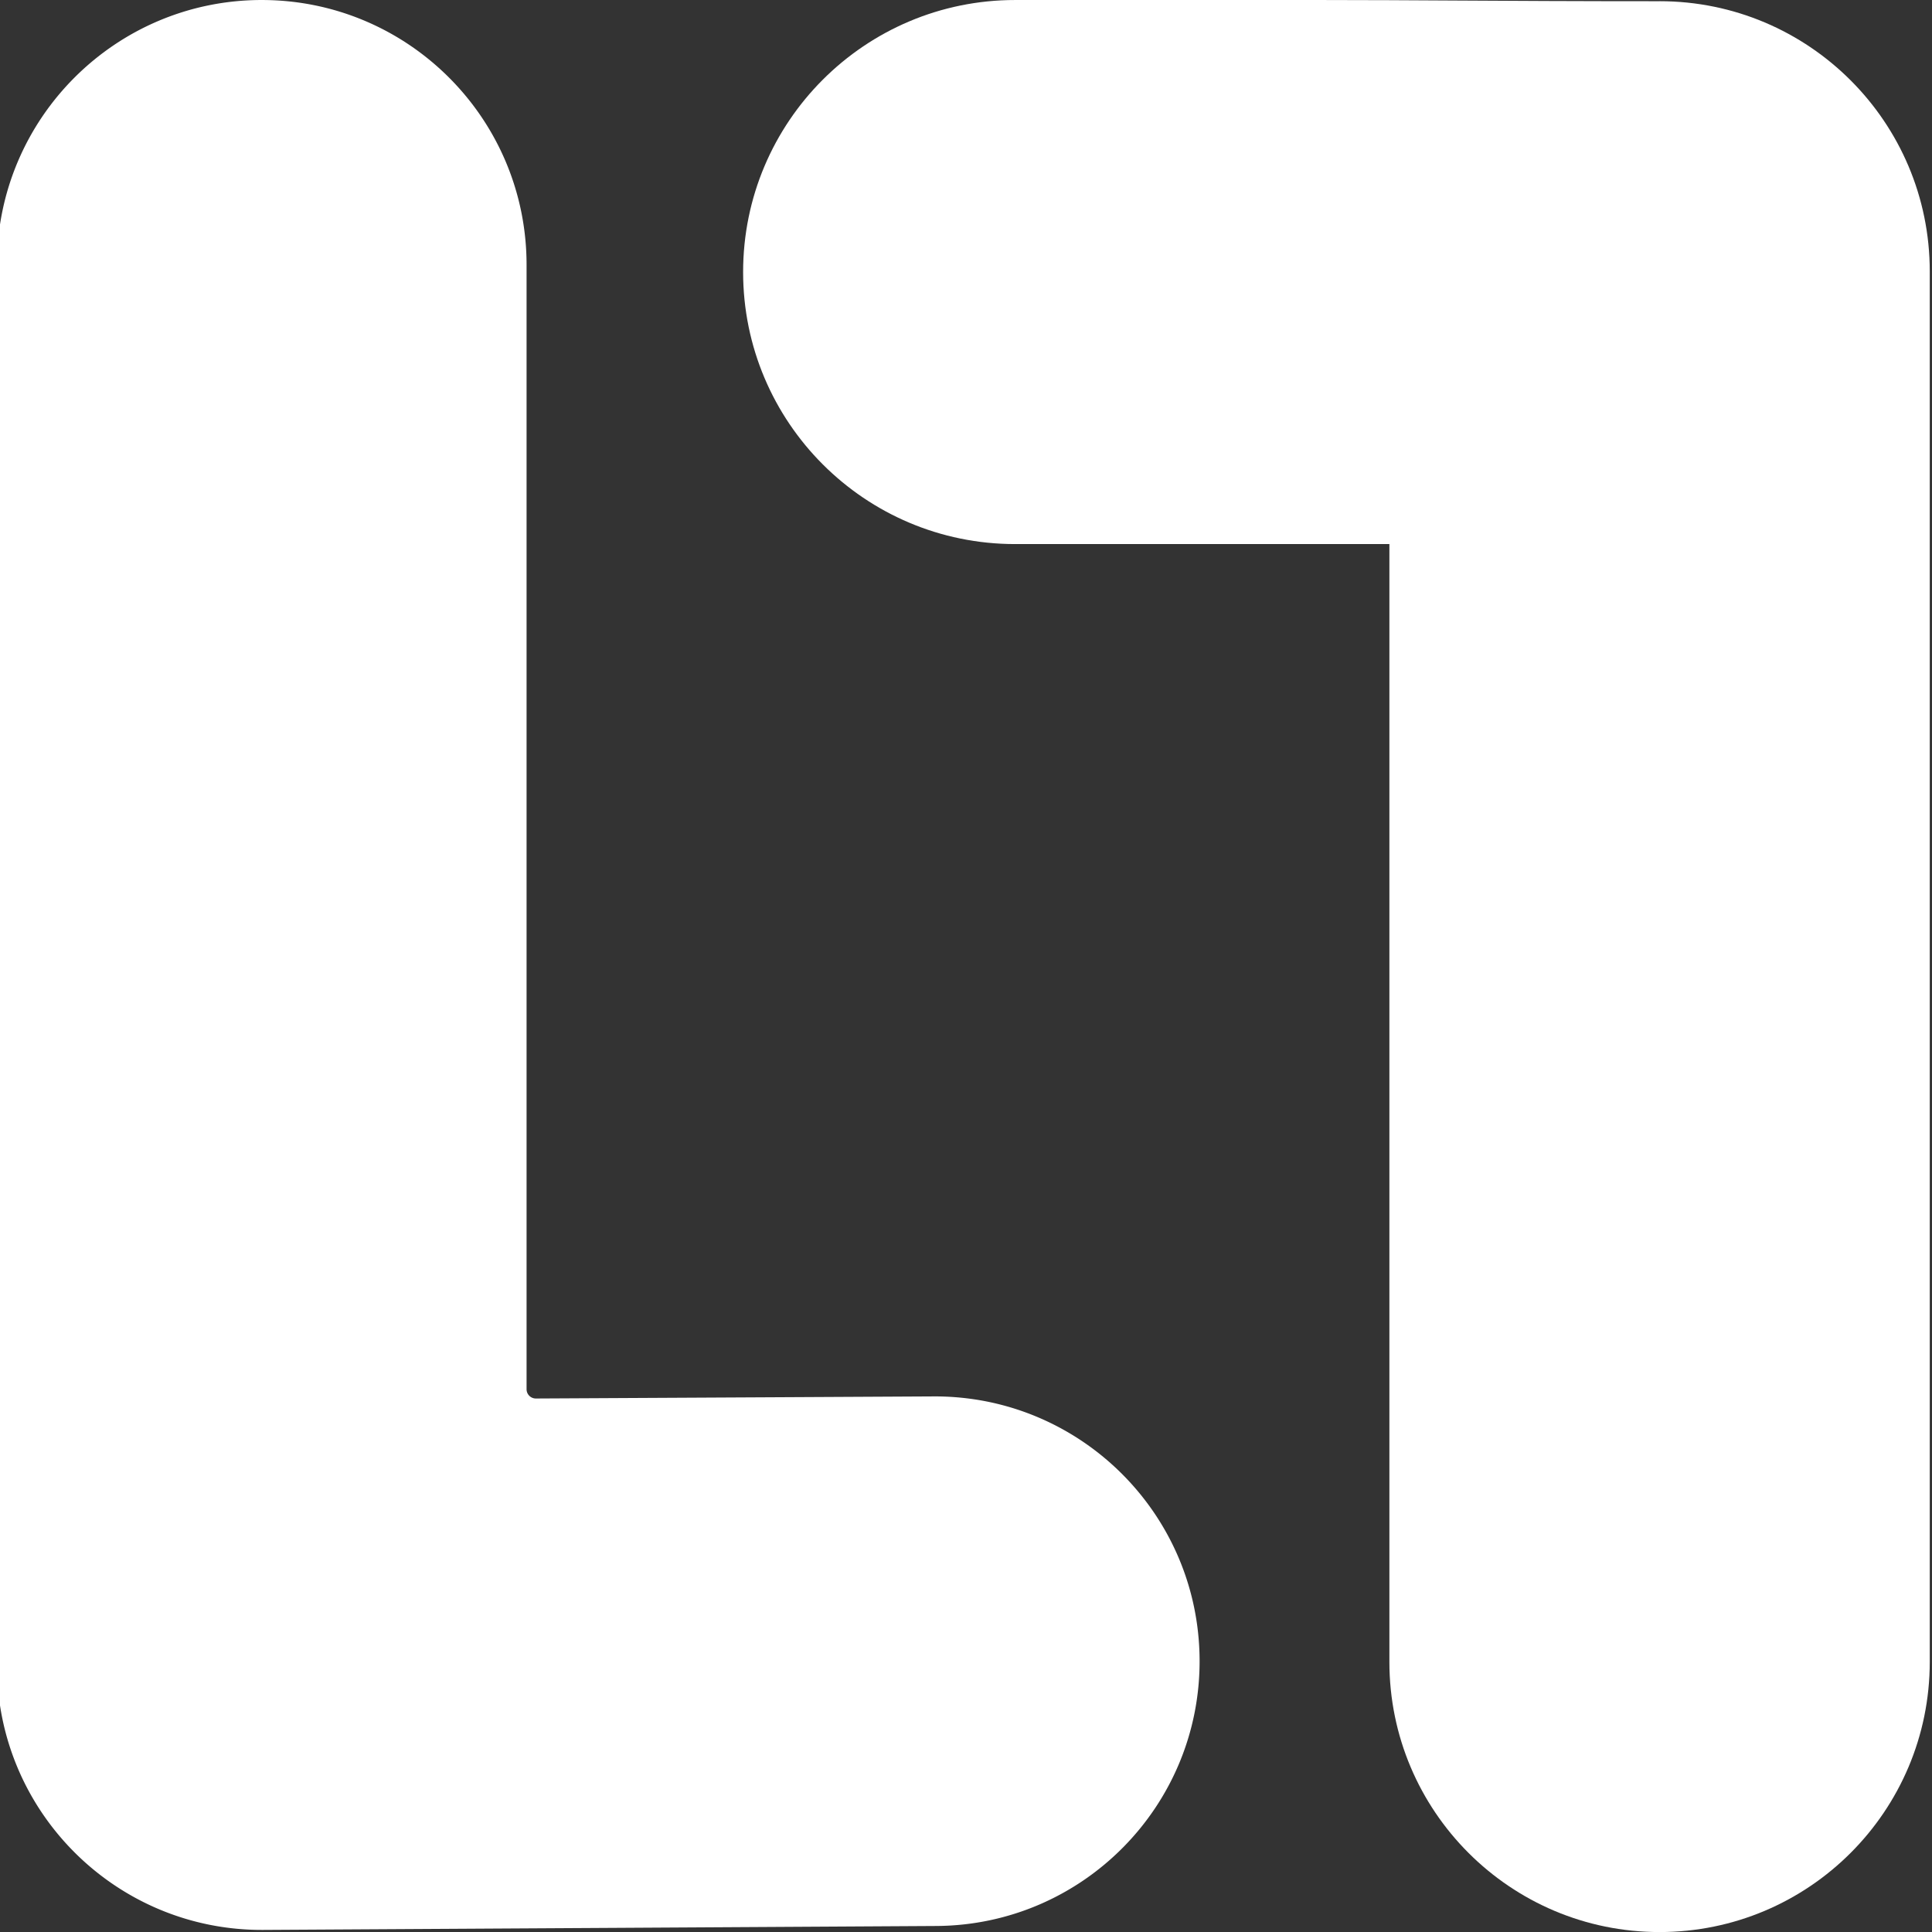
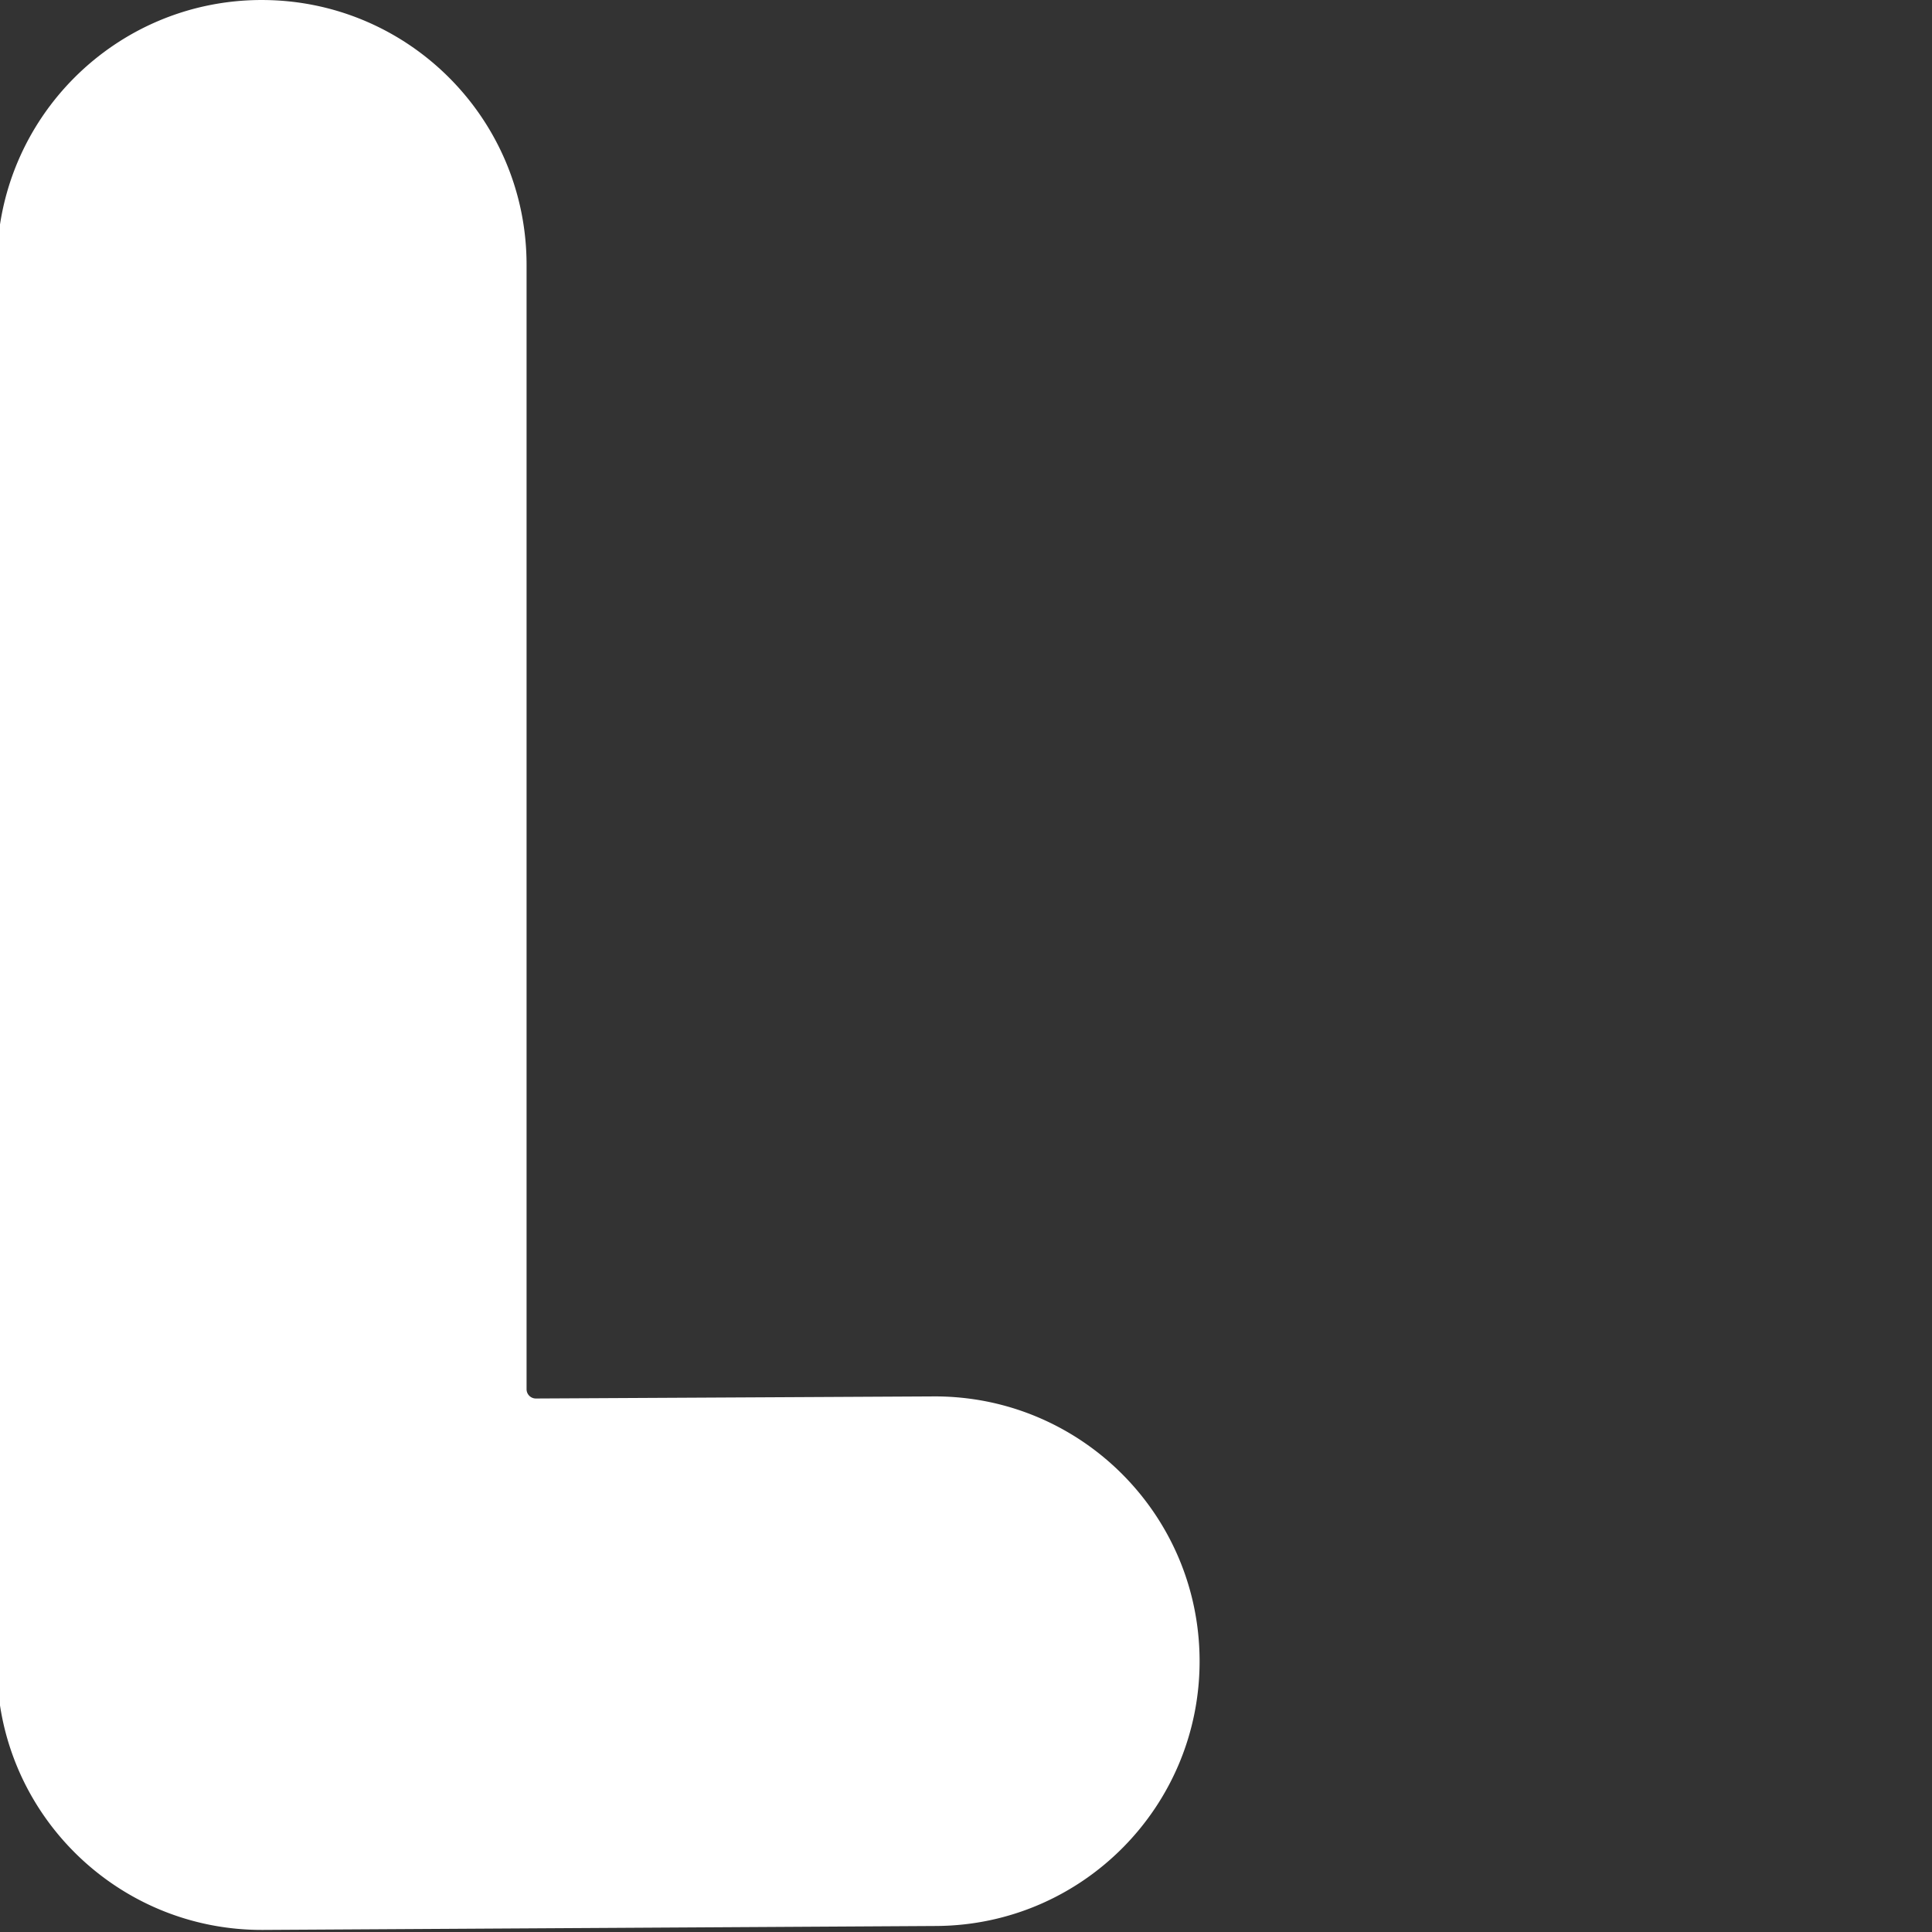
<svg xmlns="http://www.w3.org/2000/svg" width="120" height="120" viewBox="0 0 120 120" version="1.1" id="svg1">
  <rect x="0" y="0" width="120" height="120" fill="#333333" stroke="none" />
  <defs id="defs1" />
  <g id="layer2">
    <g id="g2" transform="matrix(1.319,0,0,1.319,-1.883,-1.54)">
-       <path id="path15-8-0-5" style="display:inline;fill:#ffffff;stroke-linecap:round;stroke-linejoin:round;stroke-miterlimit:0" d="m 348.072,186.422 c -3.776,4e-5 -7.168,-0.017 -9.498,-0.032 -1.781,-0.012 -4.669,-0.025 -6.45,-0.025 h -14.397 c -7.075,-3e-4 -12.81,5.734 -12.811,12.809 -3e-4,7.075 5.735,12.811 12.811,12.811 h 17.622 v 52.637 c 7e-5,7.027 5.696,12.723 12.723,12.723 7.027,-6e-5 12.723,-5.696 12.723,-12.723 V 199.144 c -7e-5,-7.027 -5.696,-12.723 -12.723,-12.723 z" transform="translate(-268.495,-185.197)" />
      <path style="display:inline;fill:#ffffff;stroke-linecap:round;stroke-linejoin:round;stroke-miterlimit:0" d="m 305.365,170.004 c -6.928,-3.1e-4 -12.545,5.616 -12.545,12.545 v 66.338 c 2.3e-4,6.96 5.667,12.59 12.627,12.545 l 31.886,-0.186 c 6.928,-0.046 12.507,-5.699 12.461,-12.627 -0.046,-6.928 -5.699,-12.507 -12.627,-12.461 l -18.813,0.099 a 0.441,0.441 44.849 0 1 -0.444,-0.441 v -53.267 c 3.1e-4,-6.928 -5.616,-12.545 -12.545,-12.545 z" id="path14-8-4-8" transform="matrix(0.994,0,0,0.994,-289.779,-167.816)" />
    </g>
  </g>
</svg>